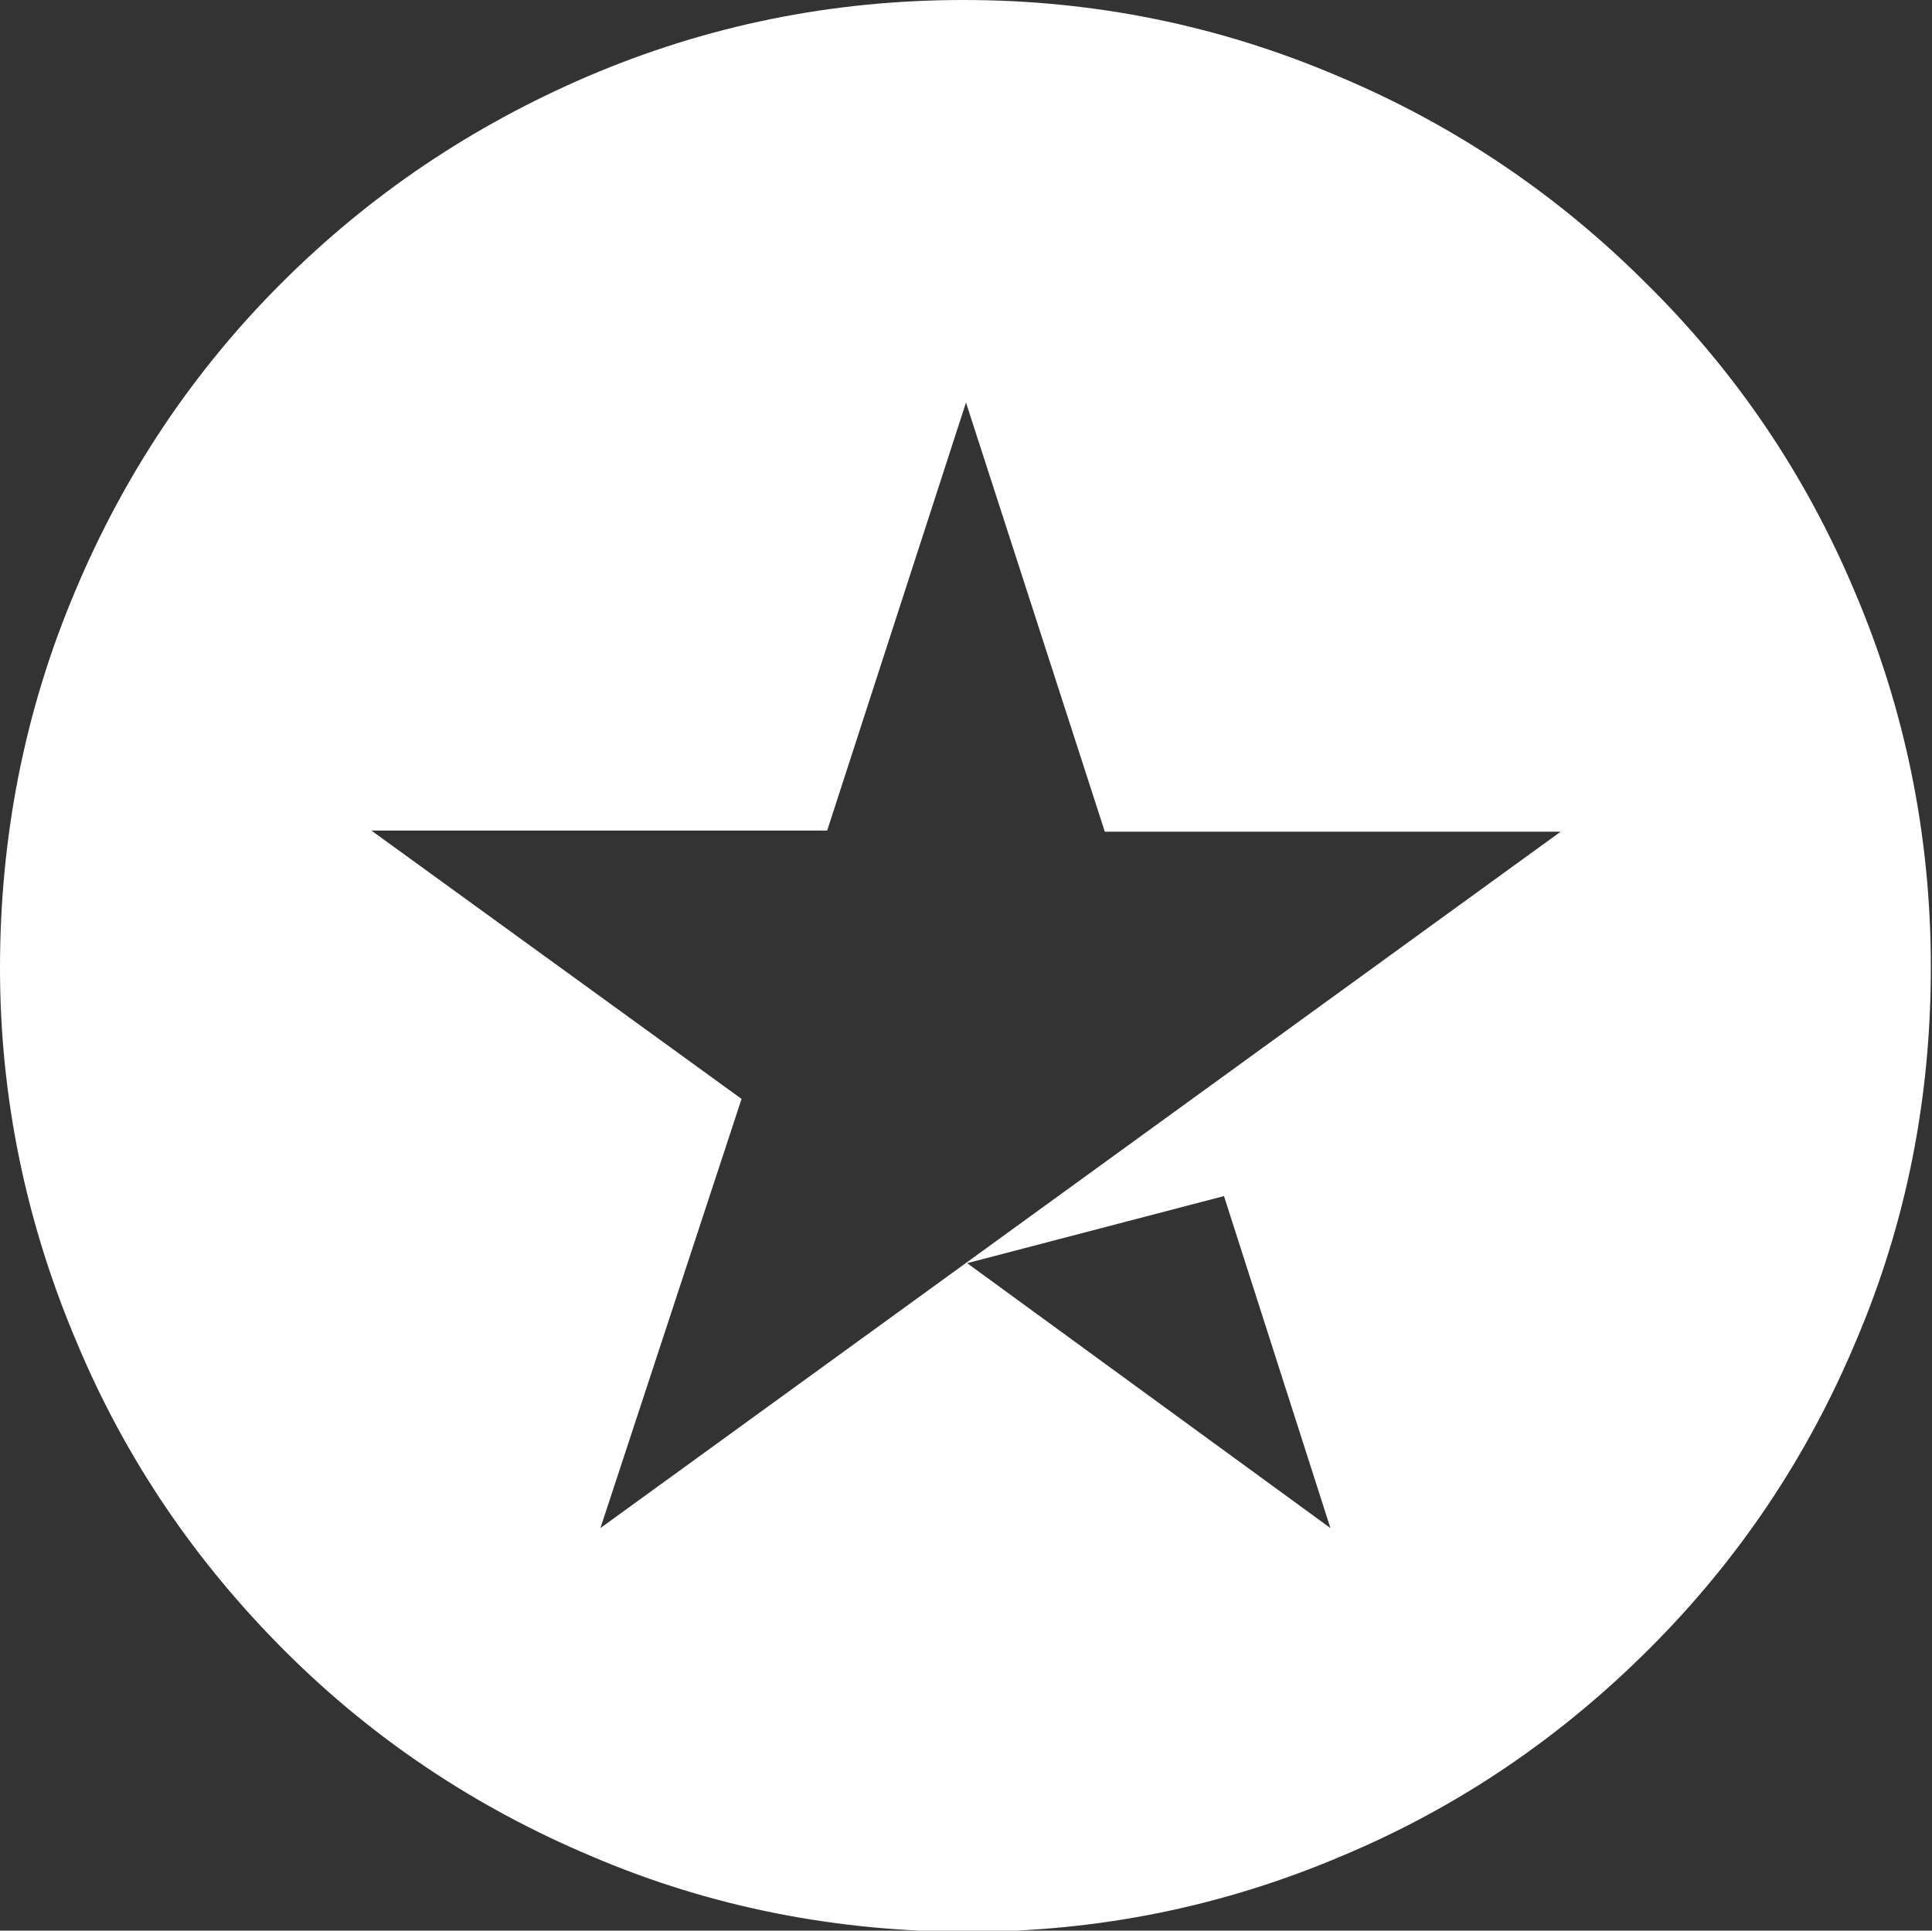
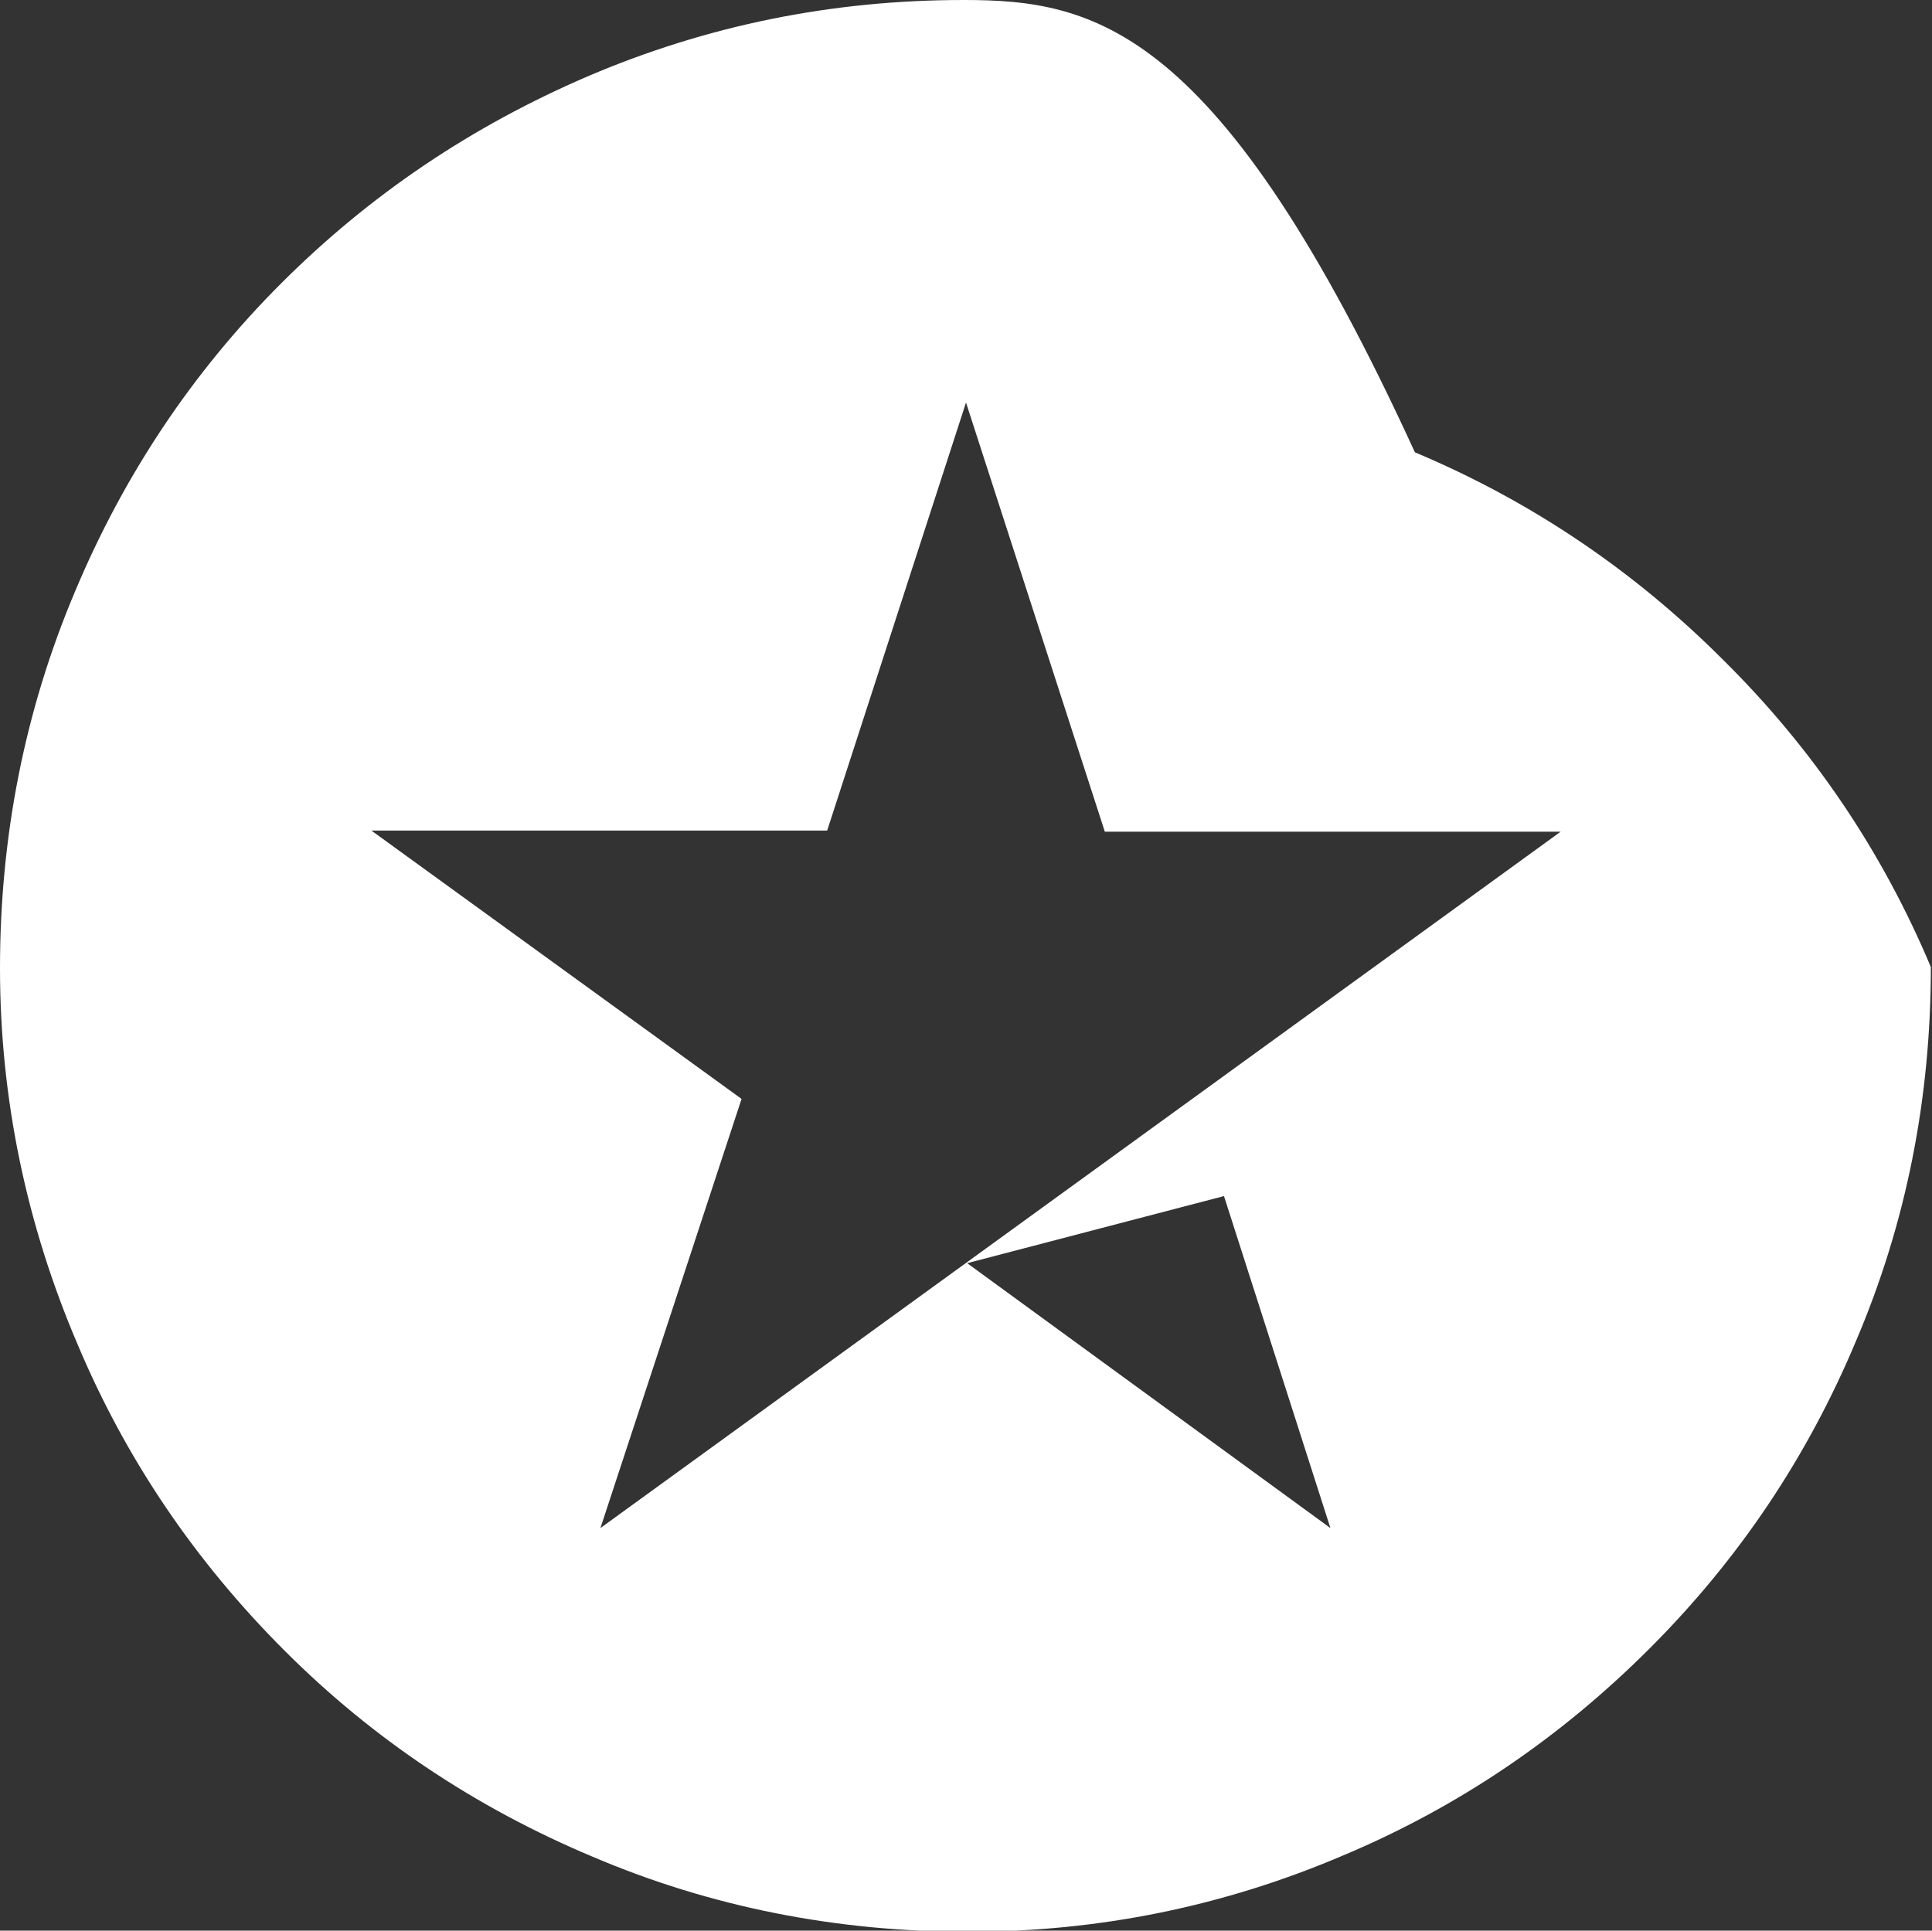
<svg xmlns="http://www.w3.org/2000/svg" version="1.1" id="Layer_1" x="0px" y="0px" viewBox="0 0 167 166.9" style="enable-background:new 0 0 167 166.9;" xml:space="preserve">
  <rect x="0" y="0" width="167" height="166.9" fill="#333333" stroke="none" />
  <style type="text/css">
	.st0{fill:#FFFFFF;}
</style>
  <g transform="matrix( 1, 0, 0, 1, 0,0) ">
    <g>
      <g id="Layer0_0_FILL">
-         <path class="st0" d="M50.8,6.6c-10,4.3-18.8,10.2-26.5,17.9c-7.7,7.7-13.6,16.6-17.8,26.6C2.1,61.5,0,72.4,0,83.7     c0,11.3,2.3,22.2,6.7,32.5c4.2,10,10.2,18.8,17.9,26.5c7.7,7.7,16.6,13.6,26.6,17.8c10.3,4.4,21.2,6.5,32.5,6.5     c11.3,0,22.1-2.2,32.4-6.6c10-4.2,18.8-10.2,26.5-17.9c7.7-7.7,13.6-16.5,17.8-26.5c4.4-10.3,6.5-21.1,6.5-32.4     c0-11.3-2.2-22.2-6.6-32.5c-4.2-10-10.2-18.9-18-26.6c-7.7-7.7-16.6-13.7-26.6-17.9C105.4,2.2,94.6,0,83.3,0     C71.9,0,61.1,2.2,50.8,6.6 M83.5,34.8l12,37.1h39.4l-83,60.2l12.2-37.1L32.1,71.8h39.4L83.5,34.8 M105.8,103.4l9.2,28.7     l-31.4-22.9L105.8,103.4" />
+         <path class="st0" d="M50.8,6.6c-10,4.3-18.8,10.2-26.5,17.9c-7.7,7.7-13.6,16.6-17.8,26.6C2.1,61.5,0,72.4,0,83.7     c0,11.3,2.3,22.2,6.7,32.5c4.2,10,10.2,18.8,17.9,26.5c7.7,7.7,16.6,13.6,26.6,17.8c10.3,4.4,21.2,6.5,32.5,6.5     c11.3,0,22.1-2.2,32.4-6.6c10-4.2,18.8-10.2,26.5-17.9c7.7-7.7,13.6-16.5,17.8-26.5c4.4-10.3,6.5-21.1,6.5-32.4     c-4.2-10-10.2-18.9-18-26.6c-7.7-7.7-16.6-13.7-26.6-17.9C105.4,2.2,94.6,0,83.3,0     C71.9,0,61.1,2.2,50.8,6.6 M83.5,34.8l12,37.1h39.4l-83,60.2l12.2-37.1L32.1,71.8h39.4L83.5,34.8 M105.8,103.4l9.2,28.7     l-31.4-22.9L105.8,103.4" />
      </g>
    </g>
  </g>
</svg>